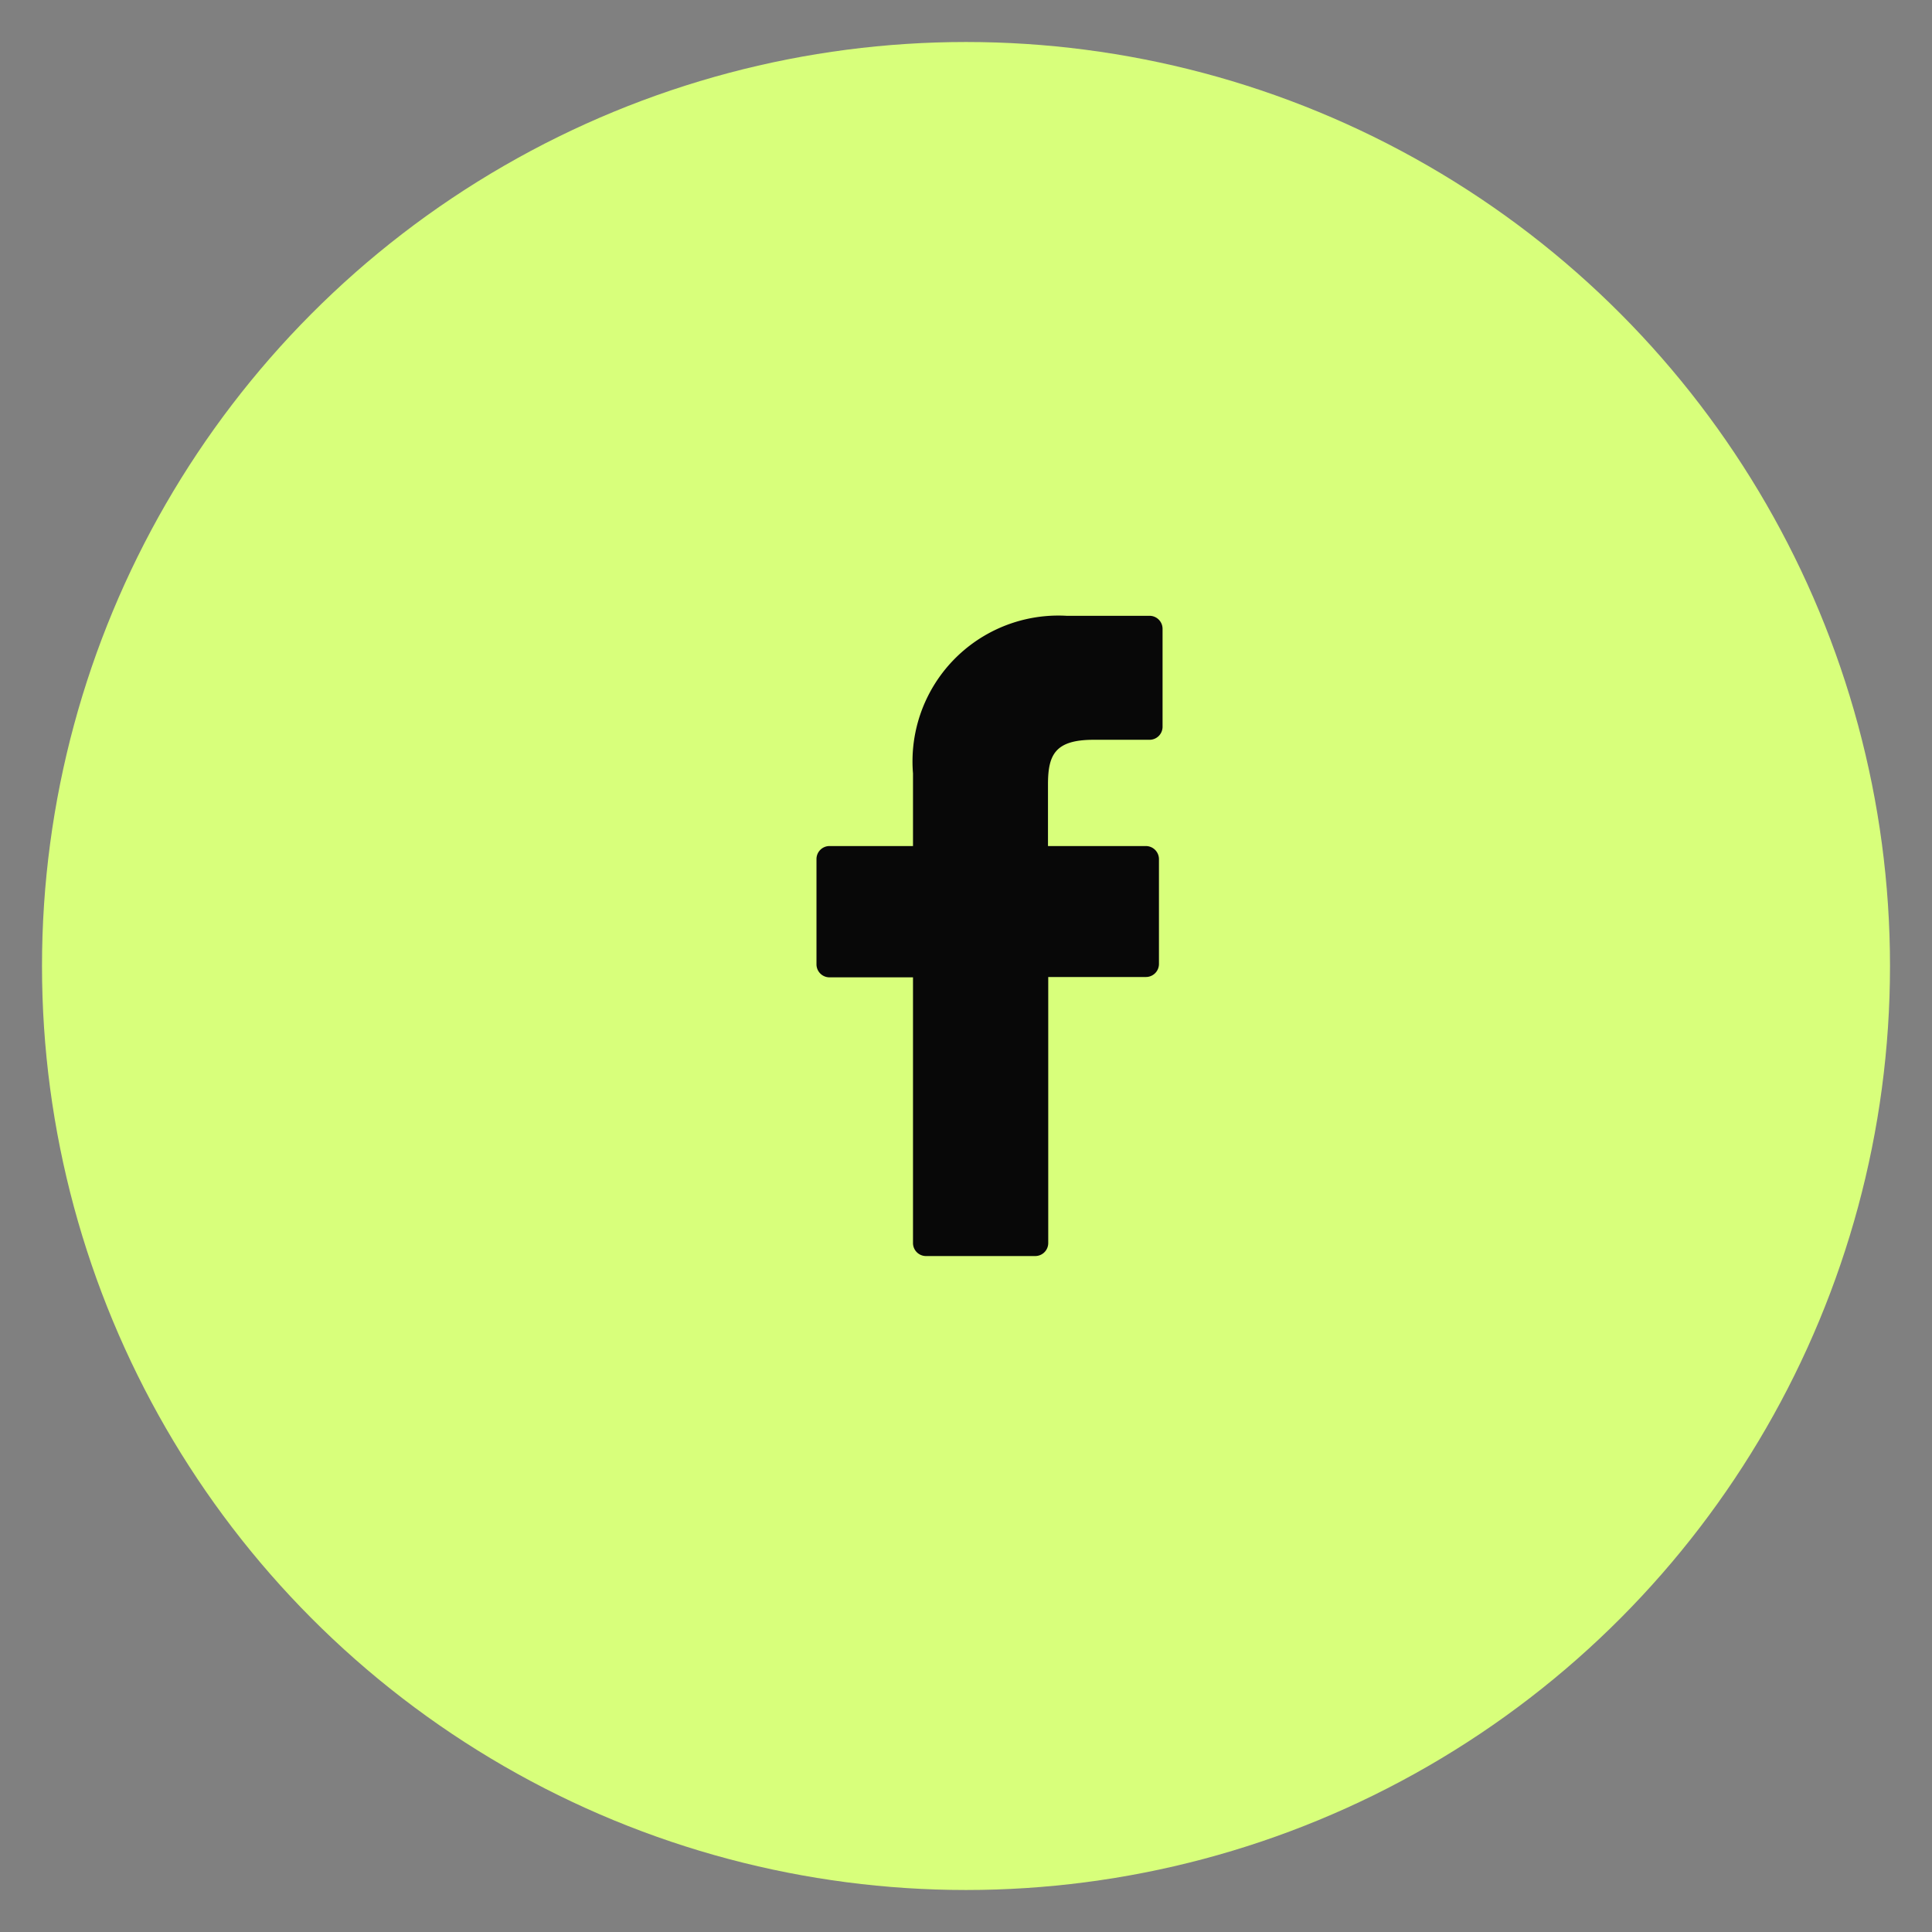
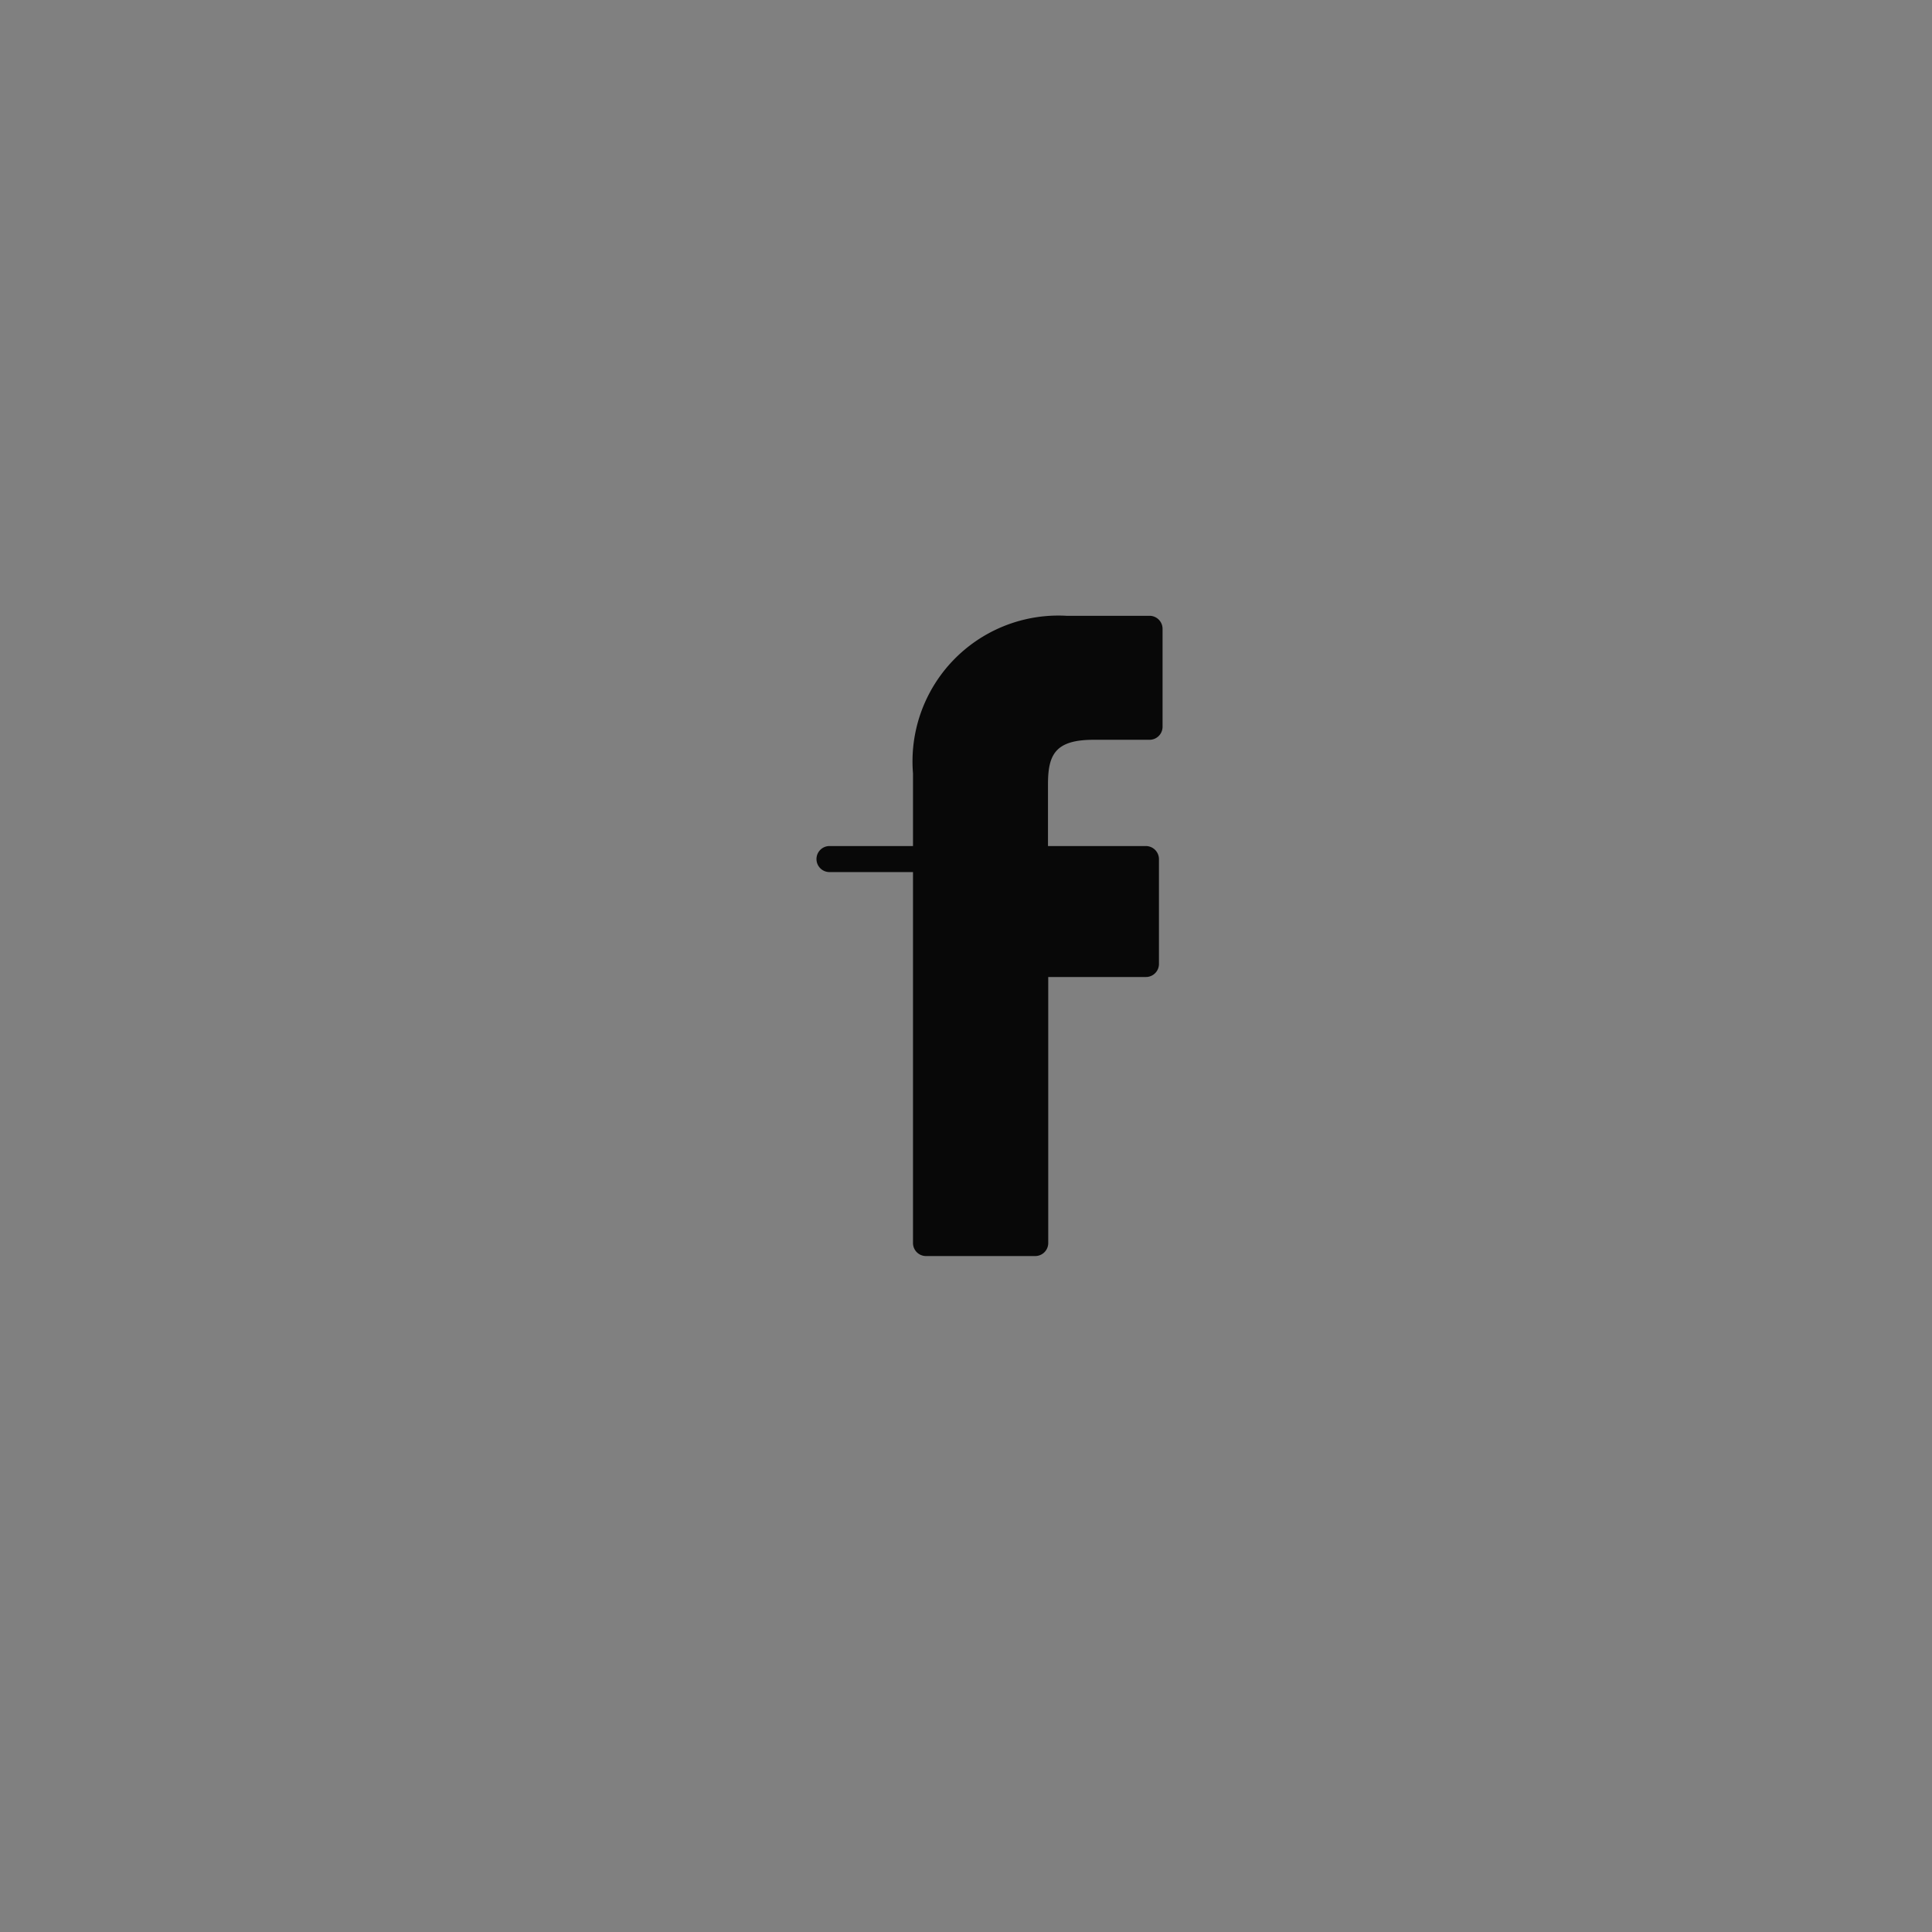
<svg xmlns="http://www.w3.org/2000/svg" width="23" height="23" viewBox="0 0 23 23">
  <rect x="0" y="0" width="23" height="23" fill="#808080" stroke="none" />
  <g id="Group_2145" data-name="Group 2145" transform="translate(0.5 0.5)">
-     <circle id="Ellipse_34" data-name="Ellipse 34" cx="11" cy="11" r="11" transform="translate(0)" fill="#d8ff7b" stroke="rgba(0,0,0,0)" stroke-width="1" />
    <g id="facebook-logo_1_" data-name="facebook-logo (1)" transform="translate(9.219 6.831)">
-       <path id="Path_144" data-name="Path 144" d="M26.043,0l-.988,0a1.736,1.736,0,0,0-1.828,1.876v.865h-.994a.155.155,0,0,0-.155.155V4.149a.155.155,0,0,0,.155.155h.994V7.467a.155.155,0,0,0,.155.155h1.3a.155.155,0,0,0,.155-.155V4.3H26a.155.155,0,0,0,.155-.155V2.9A.156.156,0,0,0,26,2.741H24.834V2.007c0-.352.084-.531.543-.531h.666a.155.155,0,0,0,.155-.155V.157A.155.155,0,0,0,26.043,0Z" transform="translate(-22.077)" fill="#080808" />
+       <path id="Path_144" data-name="Path 144" d="M26.043,0l-.988,0a1.736,1.736,0,0,0-1.828,1.876v.865h-.994a.155.155,0,0,0-.155.155a.155.155,0,0,0,.155.155h.994V7.467a.155.155,0,0,0,.155.155h1.3a.155.155,0,0,0,.155-.155V4.3H26a.155.155,0,0,0,.155-.155V2.9A.156.156,0,0,0,26,2.741H24.834V2.007c0-.352.084-.531.543-.531h.666a.155.155,0,0,0,.155-.155V.157A.155.155,0,0,0,26.043,0Z" transform="translate(-22.077)" fill="#080808" />
    </g>
  </g>
</svg>